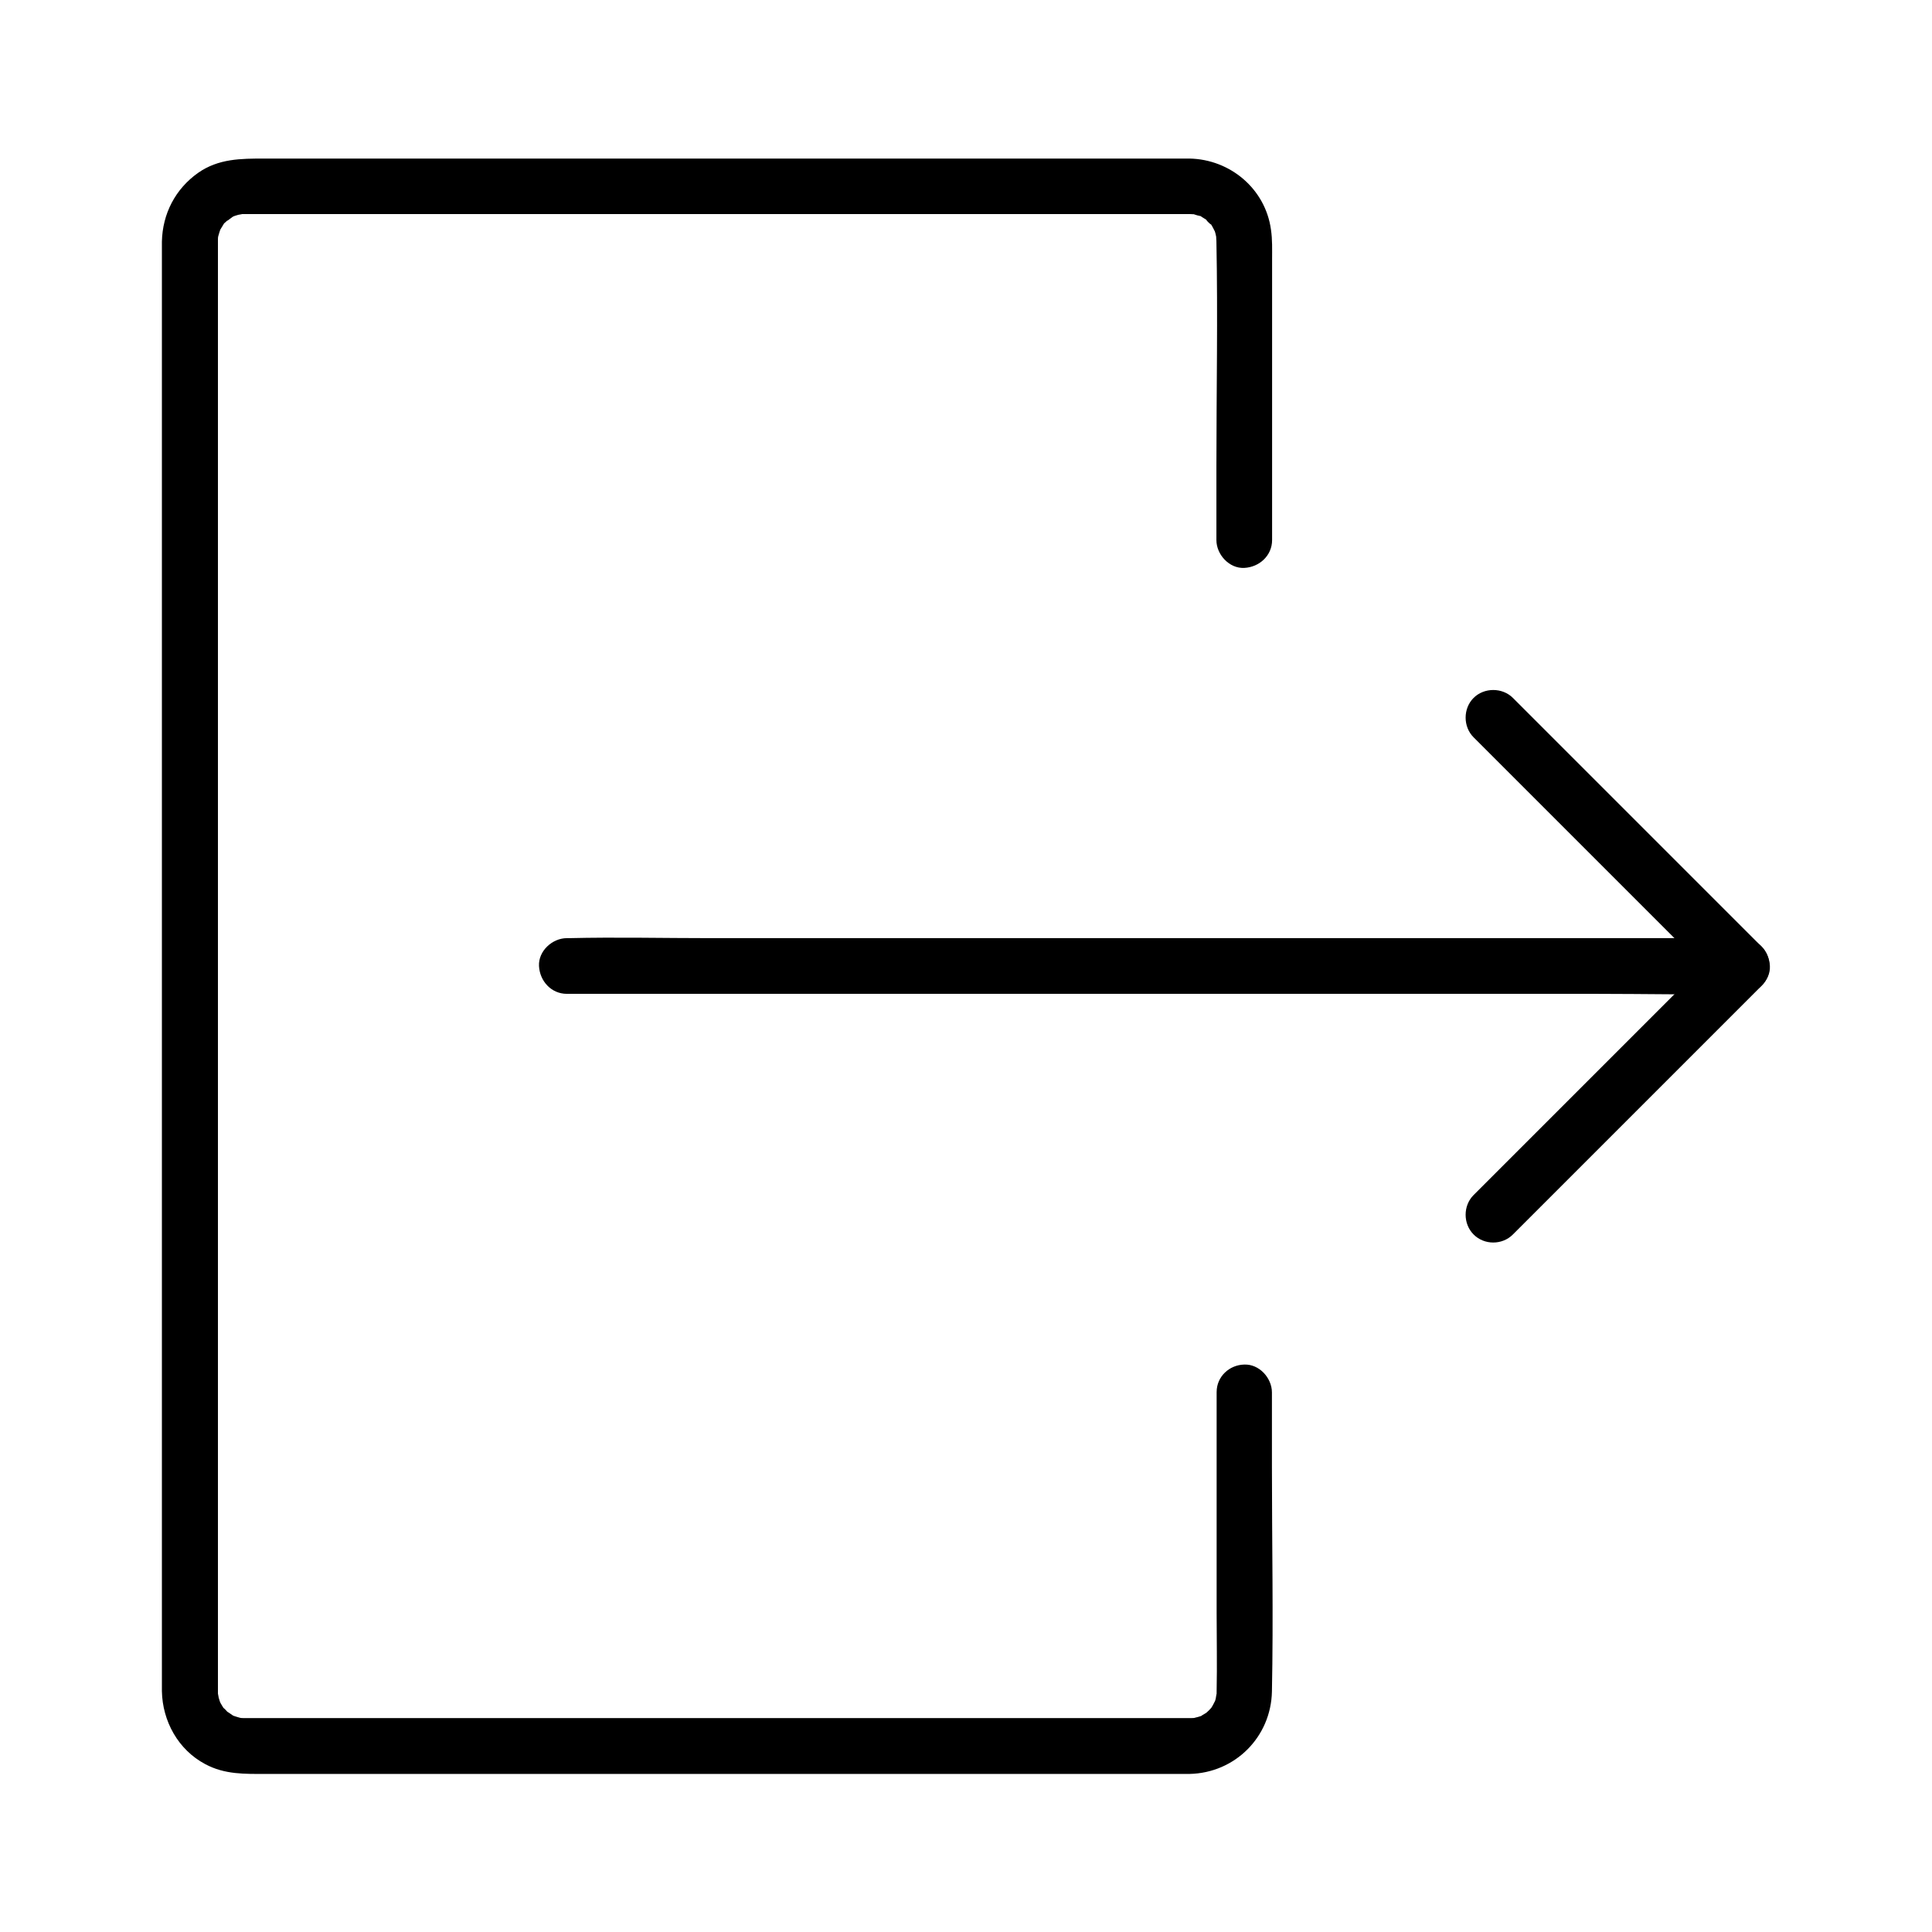
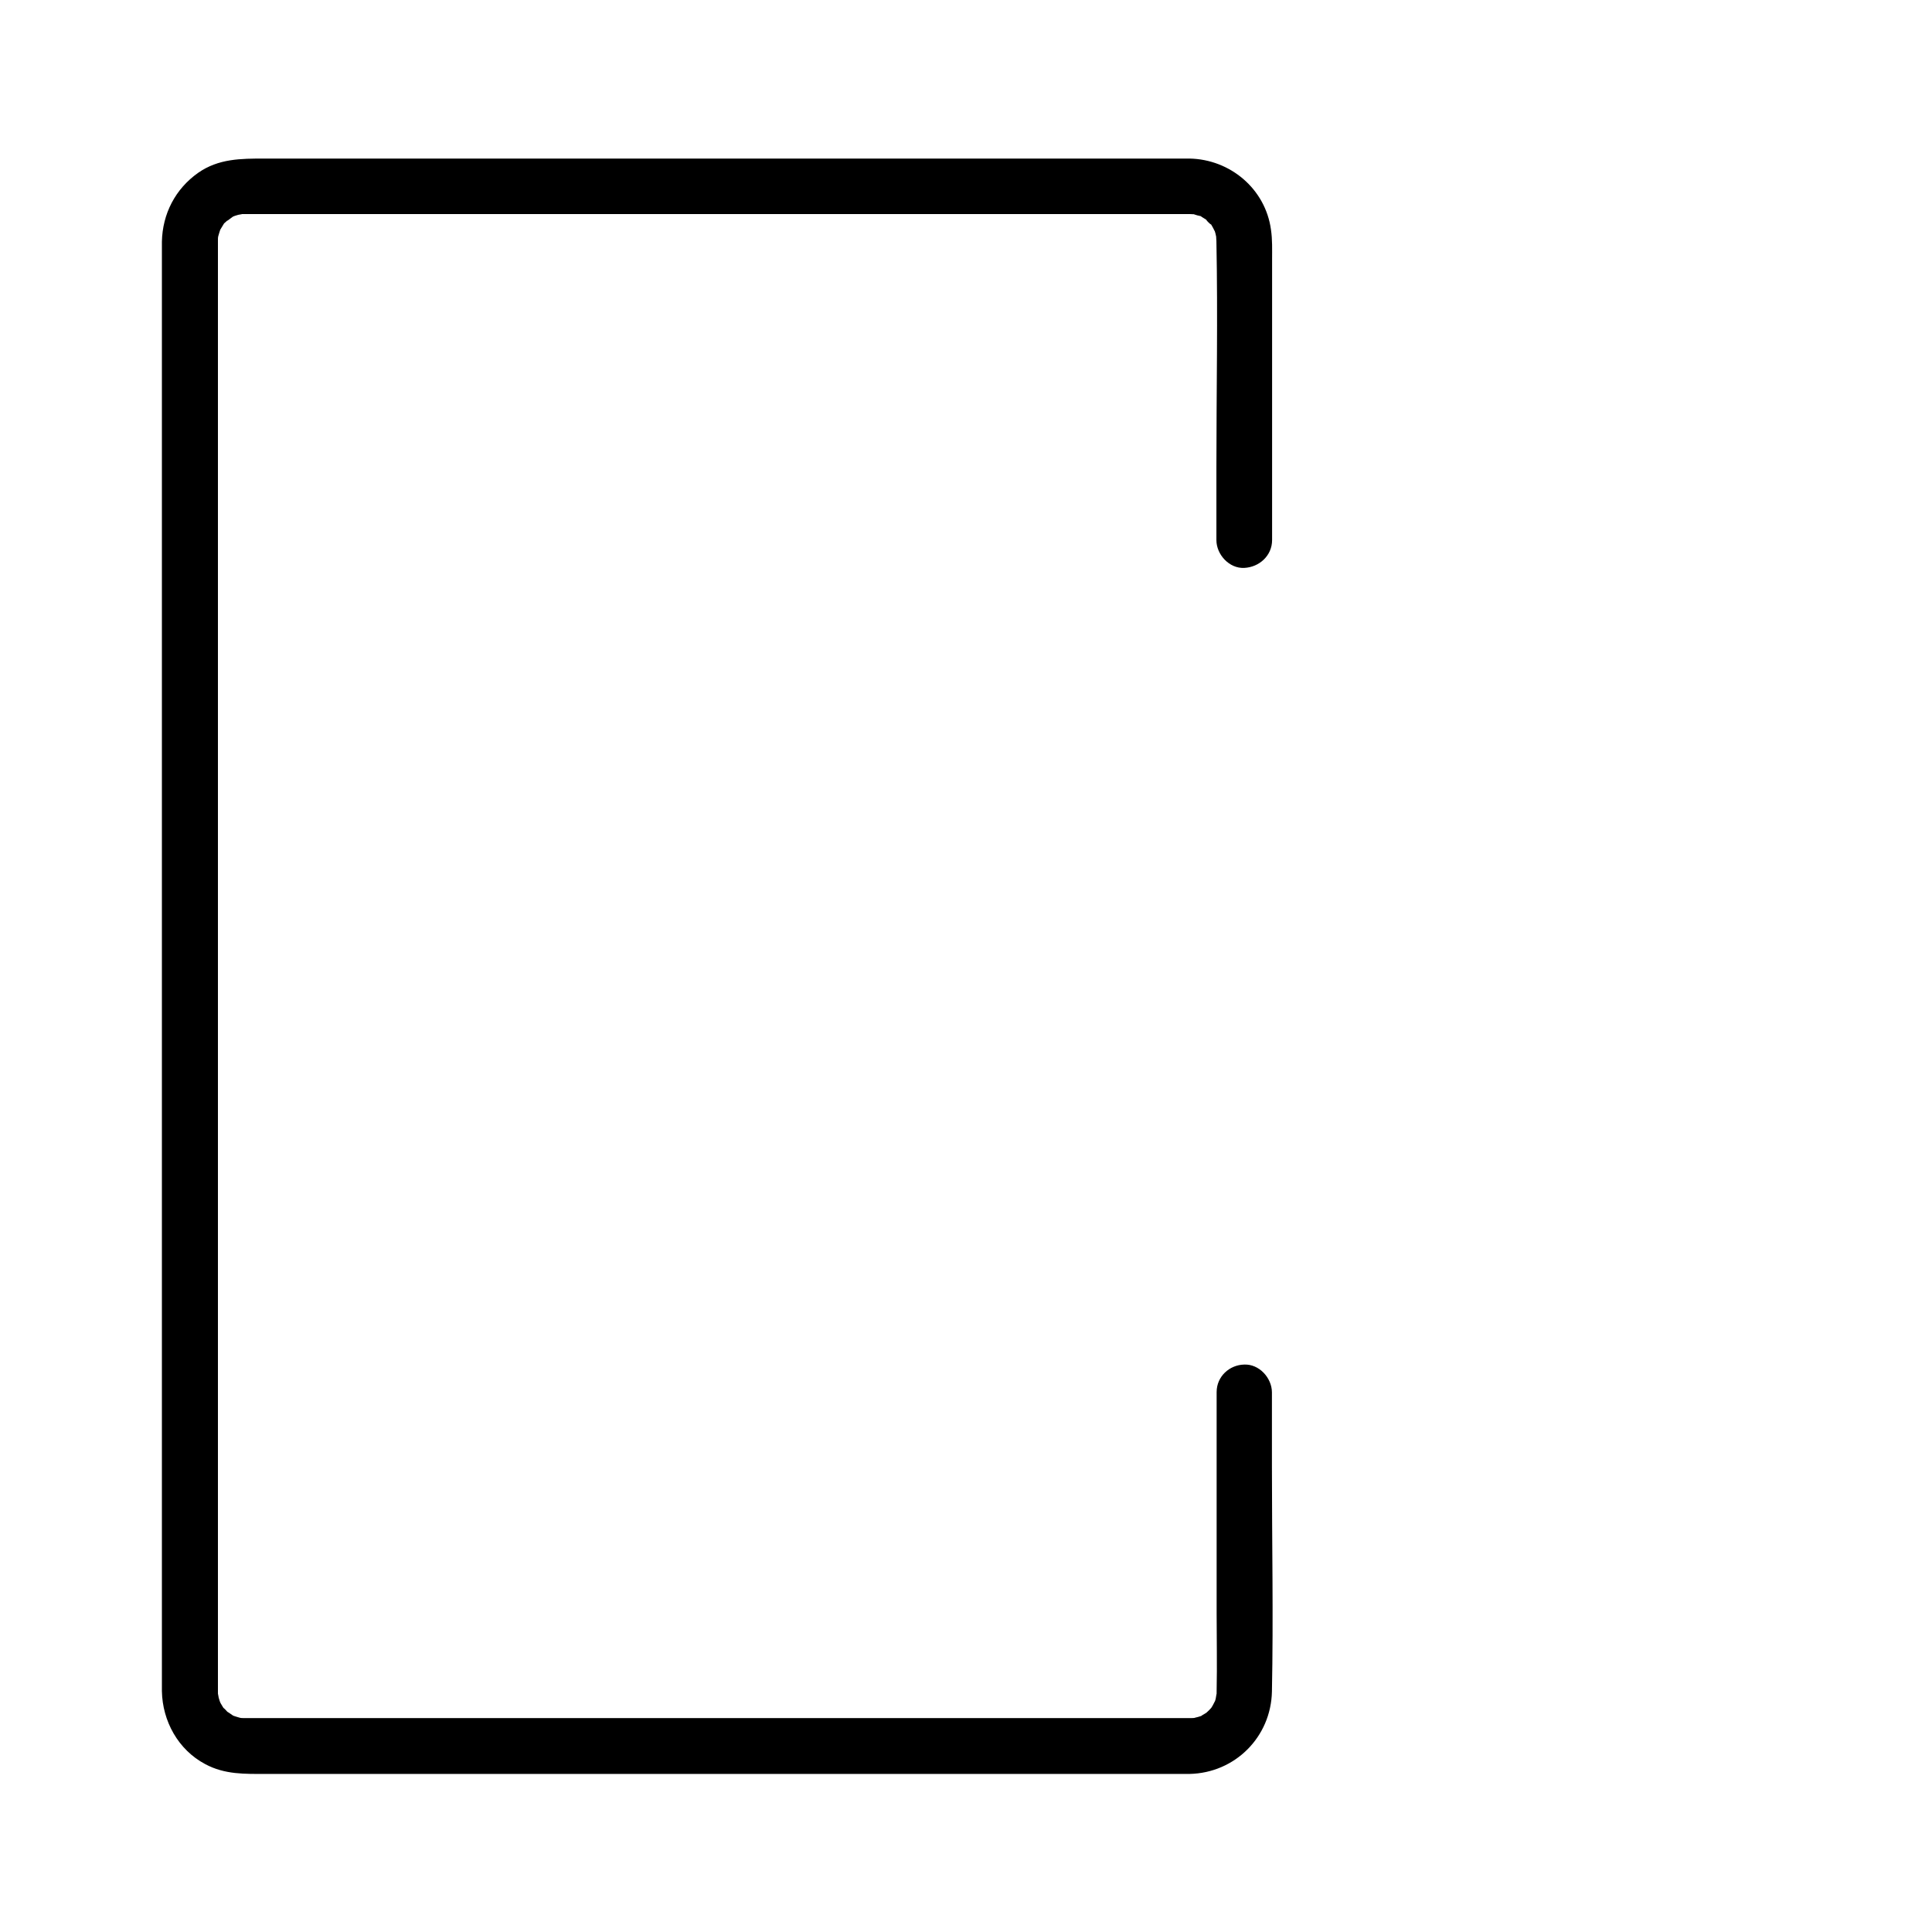
<svg xmlns="http://www.w3.org/2000/svg" fill="#000000" width="800px" height="800px" version="1.1" viewBox="144 144 512 512">
  <g>
-     <path d="m605.66 392.62h-31.145-74.242-89.988-77.785c-12.547 0-25.141-0.297-37.738 0h-0.543c-3.836 0-7.578 3.394-7.379 7.379 0.195 3.984 3.246 7.379 7.379 7.379h31.145 74.242 89.988 77.785c12.547 0 25.141 0.297 37.738 0h0.543c3.836 0 7.578-3.394 7.379-7.379-0.195-3.984-3.246-7.379-7.379-7.379z" />
-     <path d="m544.94 471.14 65.875-65.875c2.805-2.805 2.805-7.625 0-10.43-7.379-7.379-14.809-14.809-22.188-22.188-11.855-11.855-23.715-23.715-35.57-35.57-2.707-2.707-5.41-5.41-8.117-8.117-2.805-2.805-7.625-2.805-10.43 0-2.805 2.805-2.805 7.625 0 10.43 7.379 7.379 14.809 14.809 22.188 22.188 11.855 11.855 23.715 23.715 35.57 35.57 2.707 2.707 5.41 5.41 8.117 8.117v-10.43c-7.379 7.379-14.809 14.809-22.188 22.188-11.855 11.855-23.715 23.715-35.57 35.57-2.707 2.707-5.41 5.41-8.117 8.117-2.805 2.805-2.805 7.625 0 10.43 2.805 2.856 7.625 2.856 10.43 0z" />
    <path d="m466.42 512.91v58.547c0 6.887 0.148 13.777 0 20.715 0 0.441 0 0.887-0.051 1.379 0.148-1.672-0.148 0.395-0.195 0.641-0.098 0.395-0.246 0.836-0.395 1.23 0.59-1.523-0.246 0.344-0.395 0.543-0.195 0.344-0.441 0.738-0.688 1.082 0.887-1.133-0.051-0.051-0.297 0.195-0.246 0.246-1.328 1.18-0.195 0.297-0.492 0.395-1.082 0.688-1.625 1.031-1.574 1.082 0.789-0.195-0.297 0.195-0.492 0.195-1.031 0.297-1.574 0.441-1.23 0.395-0.395 0.098 0 0.051-0.59 0.051-0.738 0.051-1.379 0.051h-0.148-3.102-44.082-73.949-75.18-48.414-4.625-0.887c-0.492 0-0.934 0-1.426-0.051 1.426 0.148 0.297 0.051 0-0.051-0.641-0.195-1.23-0.344-1.871-0.59 0.395 0.148 1.031 0.641 0-0.051-0.195-0.148-1.969-1.379-1.379-0.836 0.738 0.641-1.871-2.117-0.738-0.688-0.395-0.492-0.688-1.082-1.031-1.625-0.148-0.246-0.59-1.277-0.051 0-0.195-0.492-0.344-1.031-0.492-1.523-0.098-0.395-0.246-1.82-0.148-0.297-0.051-0.441-0.051-0.887-0.051-1.379v-0.441-2.856-33.75-60.566-75.422-78.277-69.422-48.117-12.449-2.656-0.344c0-0.59 0-0.789 0.051-1.379-0.148 1.426-0.051 0.297 0.051 0 0.195-0.641 0.344-1.23 0.59-1.871-0.148 0.395-0.641 1.031 0.051 0 0.297-0.441 0.543-0.934 0.836-1.379 0.641-0.887-1.18 0.984 0.246-0.246 0.297-0.246 0.641-0.59 0.934-0.887-1.133 1.082 0.789-0.441 1.133-0.688 0.246-0.148 1.277-0.59 0-0.051 0.492-0.195 1.031-0.344 1.523-0.492 0.395-0.098 1.82-0.246 0.297-0.148 0.441-0.051 0.887-0.051 1.379-0.051h0.148 1.031 4.871 19.73 65.879 77.934 61.844 16.137 2.805c0.344 0 0.738 0.051 1.082 0.051 1.082-0.051-1.426-0.492 0.344 0.098 0.395 0.148 0.836 0.246 1.277 0.344 1.723 0.492-0.887-0.738 0.59 0.297 0.543 0.344 1.082 0.641 1.625 1.031-1.574-1.18 1.723 2.066 0.492 0.492 0.246 0.344 0.492 0.688 0.688 1.082 0.148 0.195 0.984 2.066 0.395 0.543 0.148 0.395 0.297 0.836 0.395 1.23 0 0 0.441 2.066 0.246 0.934-0.148-1.082 0 1.082 0 1.082 0.395 19.926 0 39.902 0 59.828v19.387c0 3.836 3.394 7.578 7.379 7.379 3.984-0.195 7.379-3.246 7.379-7.379v-59.875-14.414c0-2.656 0.098-5.312-0.297-7.969-1.477-10.824-10.824-18.648-21.598-18.844h-2.363-43.199-74.242-76.406-48.953c-6.199 0-12.152 0-17.562 3.789-6.051 4.281-9.445 10.875-9.594 18.254v2.363 33.012 60.762 76.703 79.262 70.012 47.969 11.855 2.164c0.148 7.969 4.328 15.547 11.465 19.336 5.215 2.805 10.527 2.609 16.137 2.609h19.73 66.668 79.312 61.648 15.301 2.066c12.055-0.246 21.598-9.789 21.844-21.844 0.395-19.777 0-39.656 0-59.434v-19.828c0-3.836-3.394-7.578-7.379-7.379-3.879 0.098-7.273 3.148-7.273 7.281z" />
  </g>
</svg>